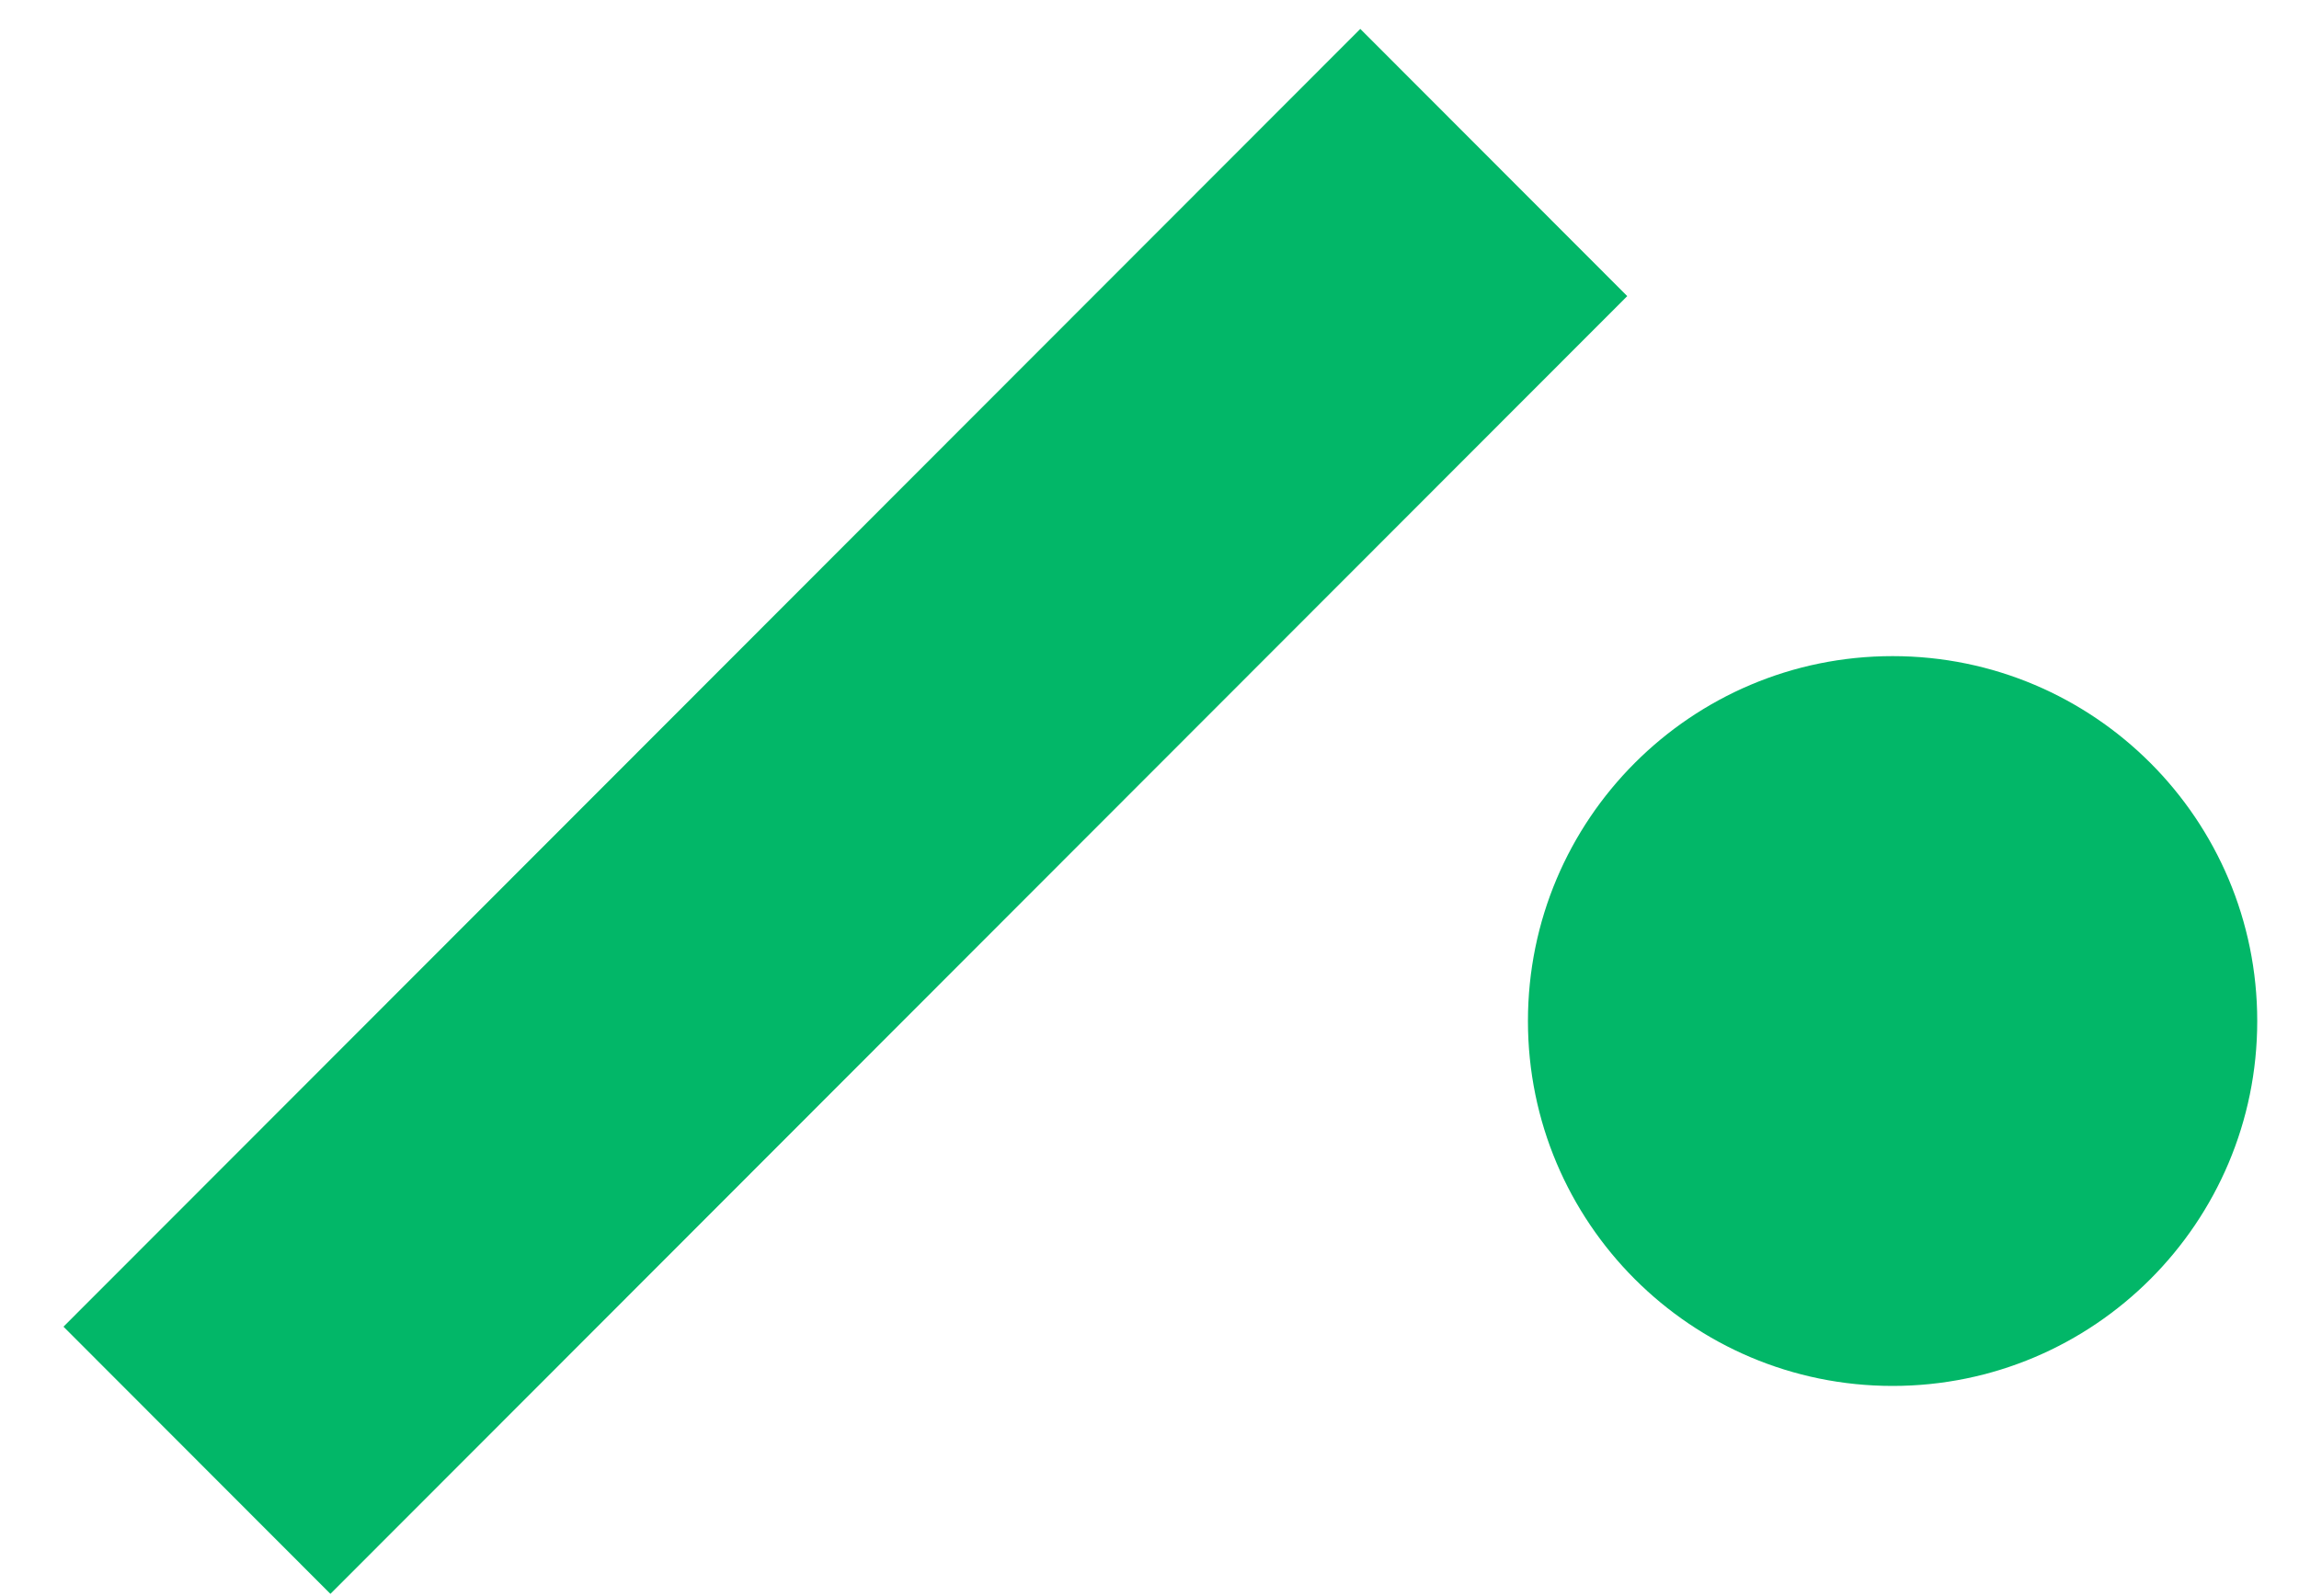
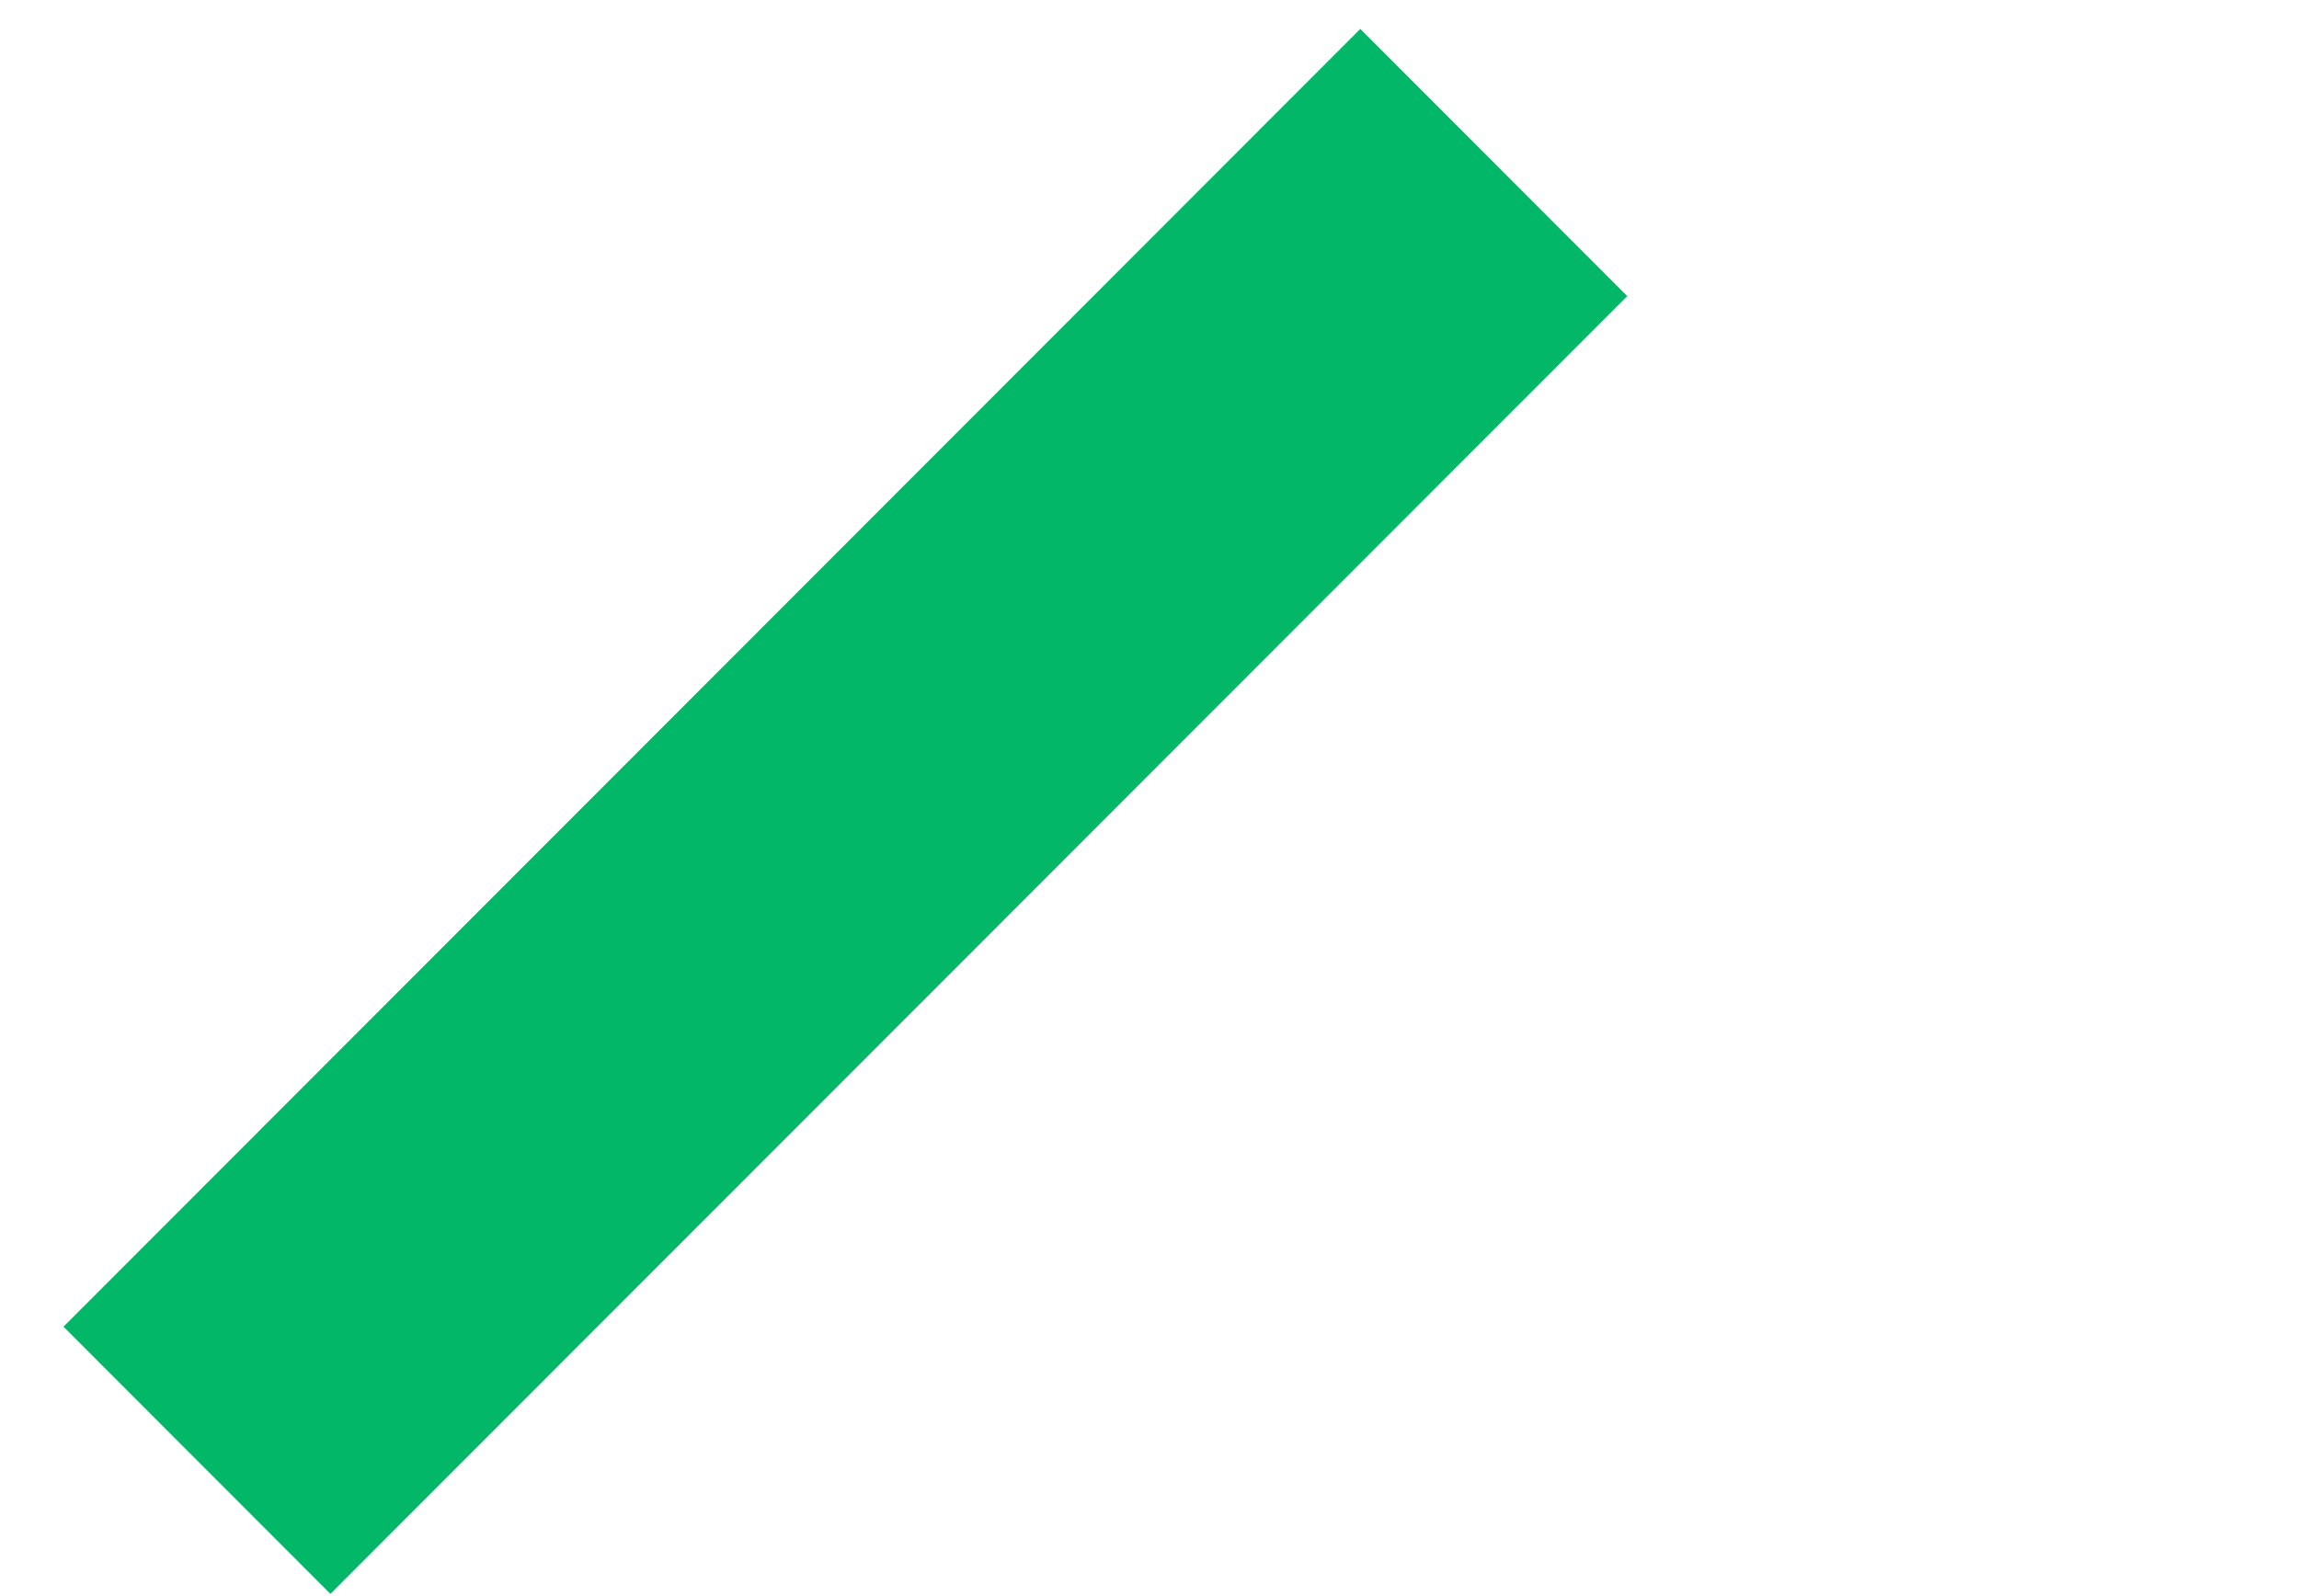
<svg xmlns="http://www.w3.org/2000/svg" width="36" height="25" viewBox="0 0 36 25" fill="none">
-   <path d="M29.636 21.708C32.79 21.708 35.346 19.149 35.346 15.993C35.346 12.836 32.79 10.277 29.636 10.277C26.482 10.277 23.926 12.836 23.926 15.993C23.926 19.149 26.482 21.708 29.636 21.708Z" fill="#02B768" />
  <path d="M0.994 20.78L5.174 24.965L25.481 4.638L21.301 0.453L0.994 20.78Z" fill="#02B768" />
</svg>